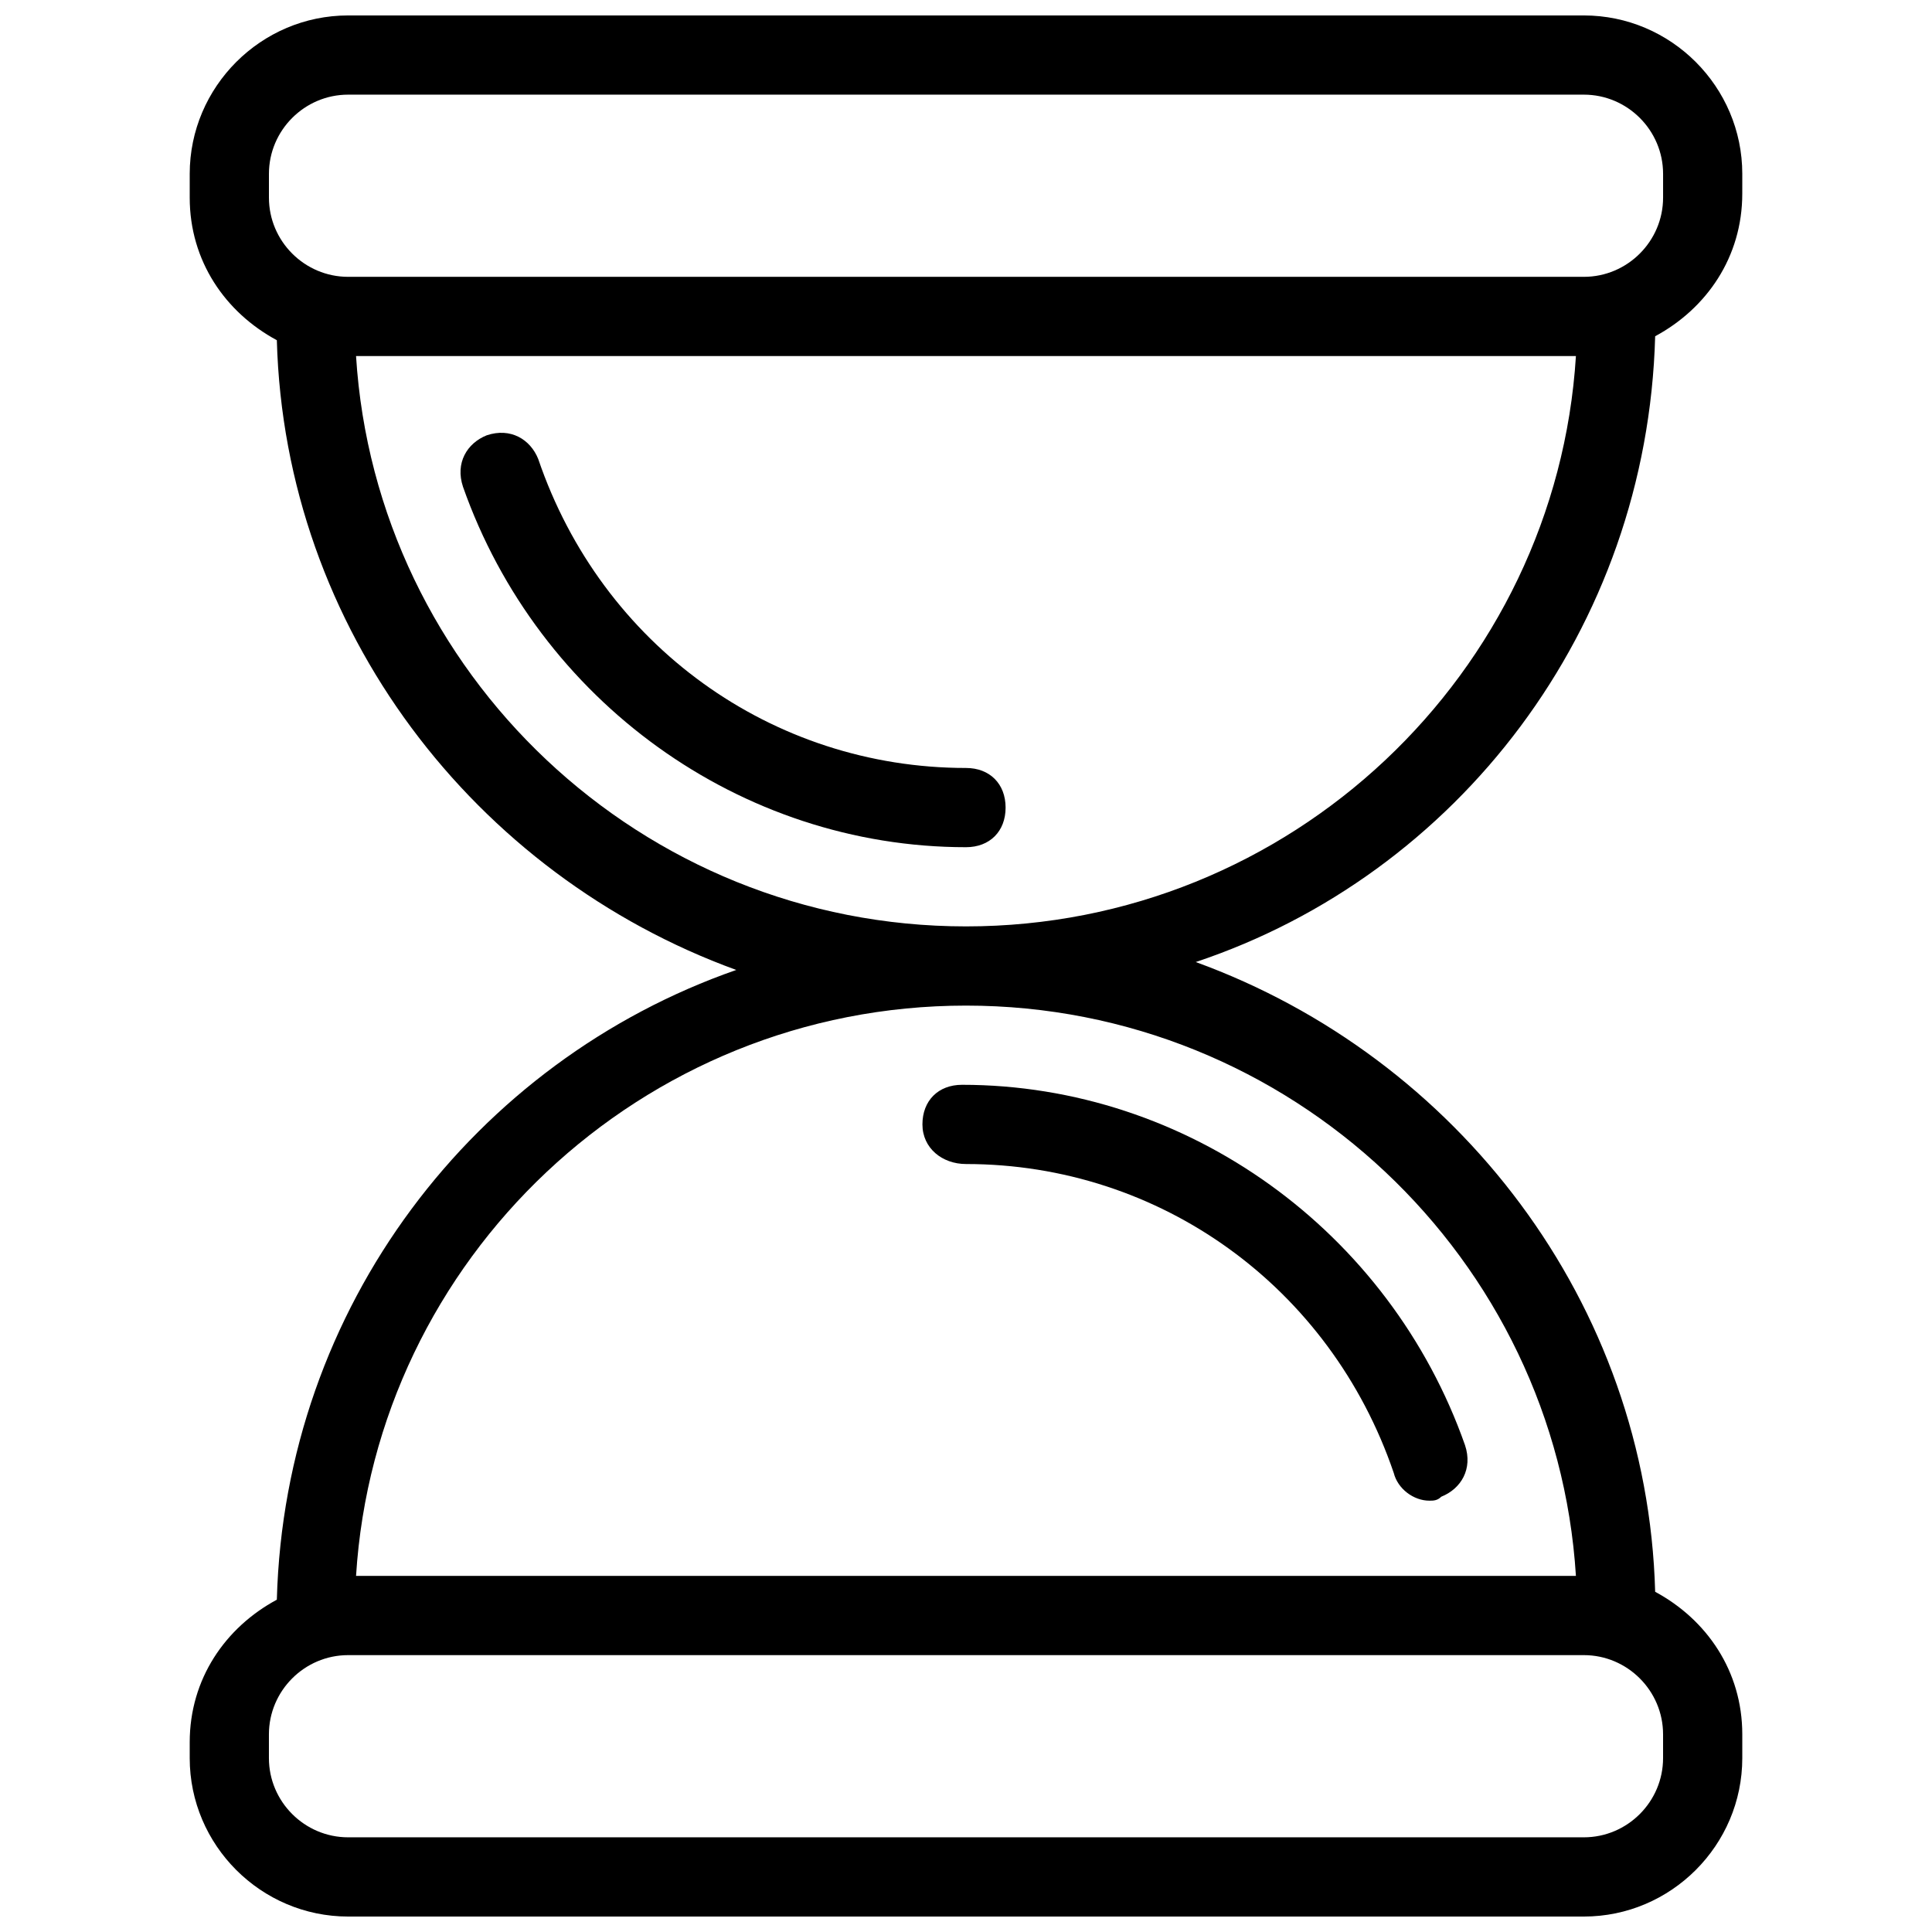
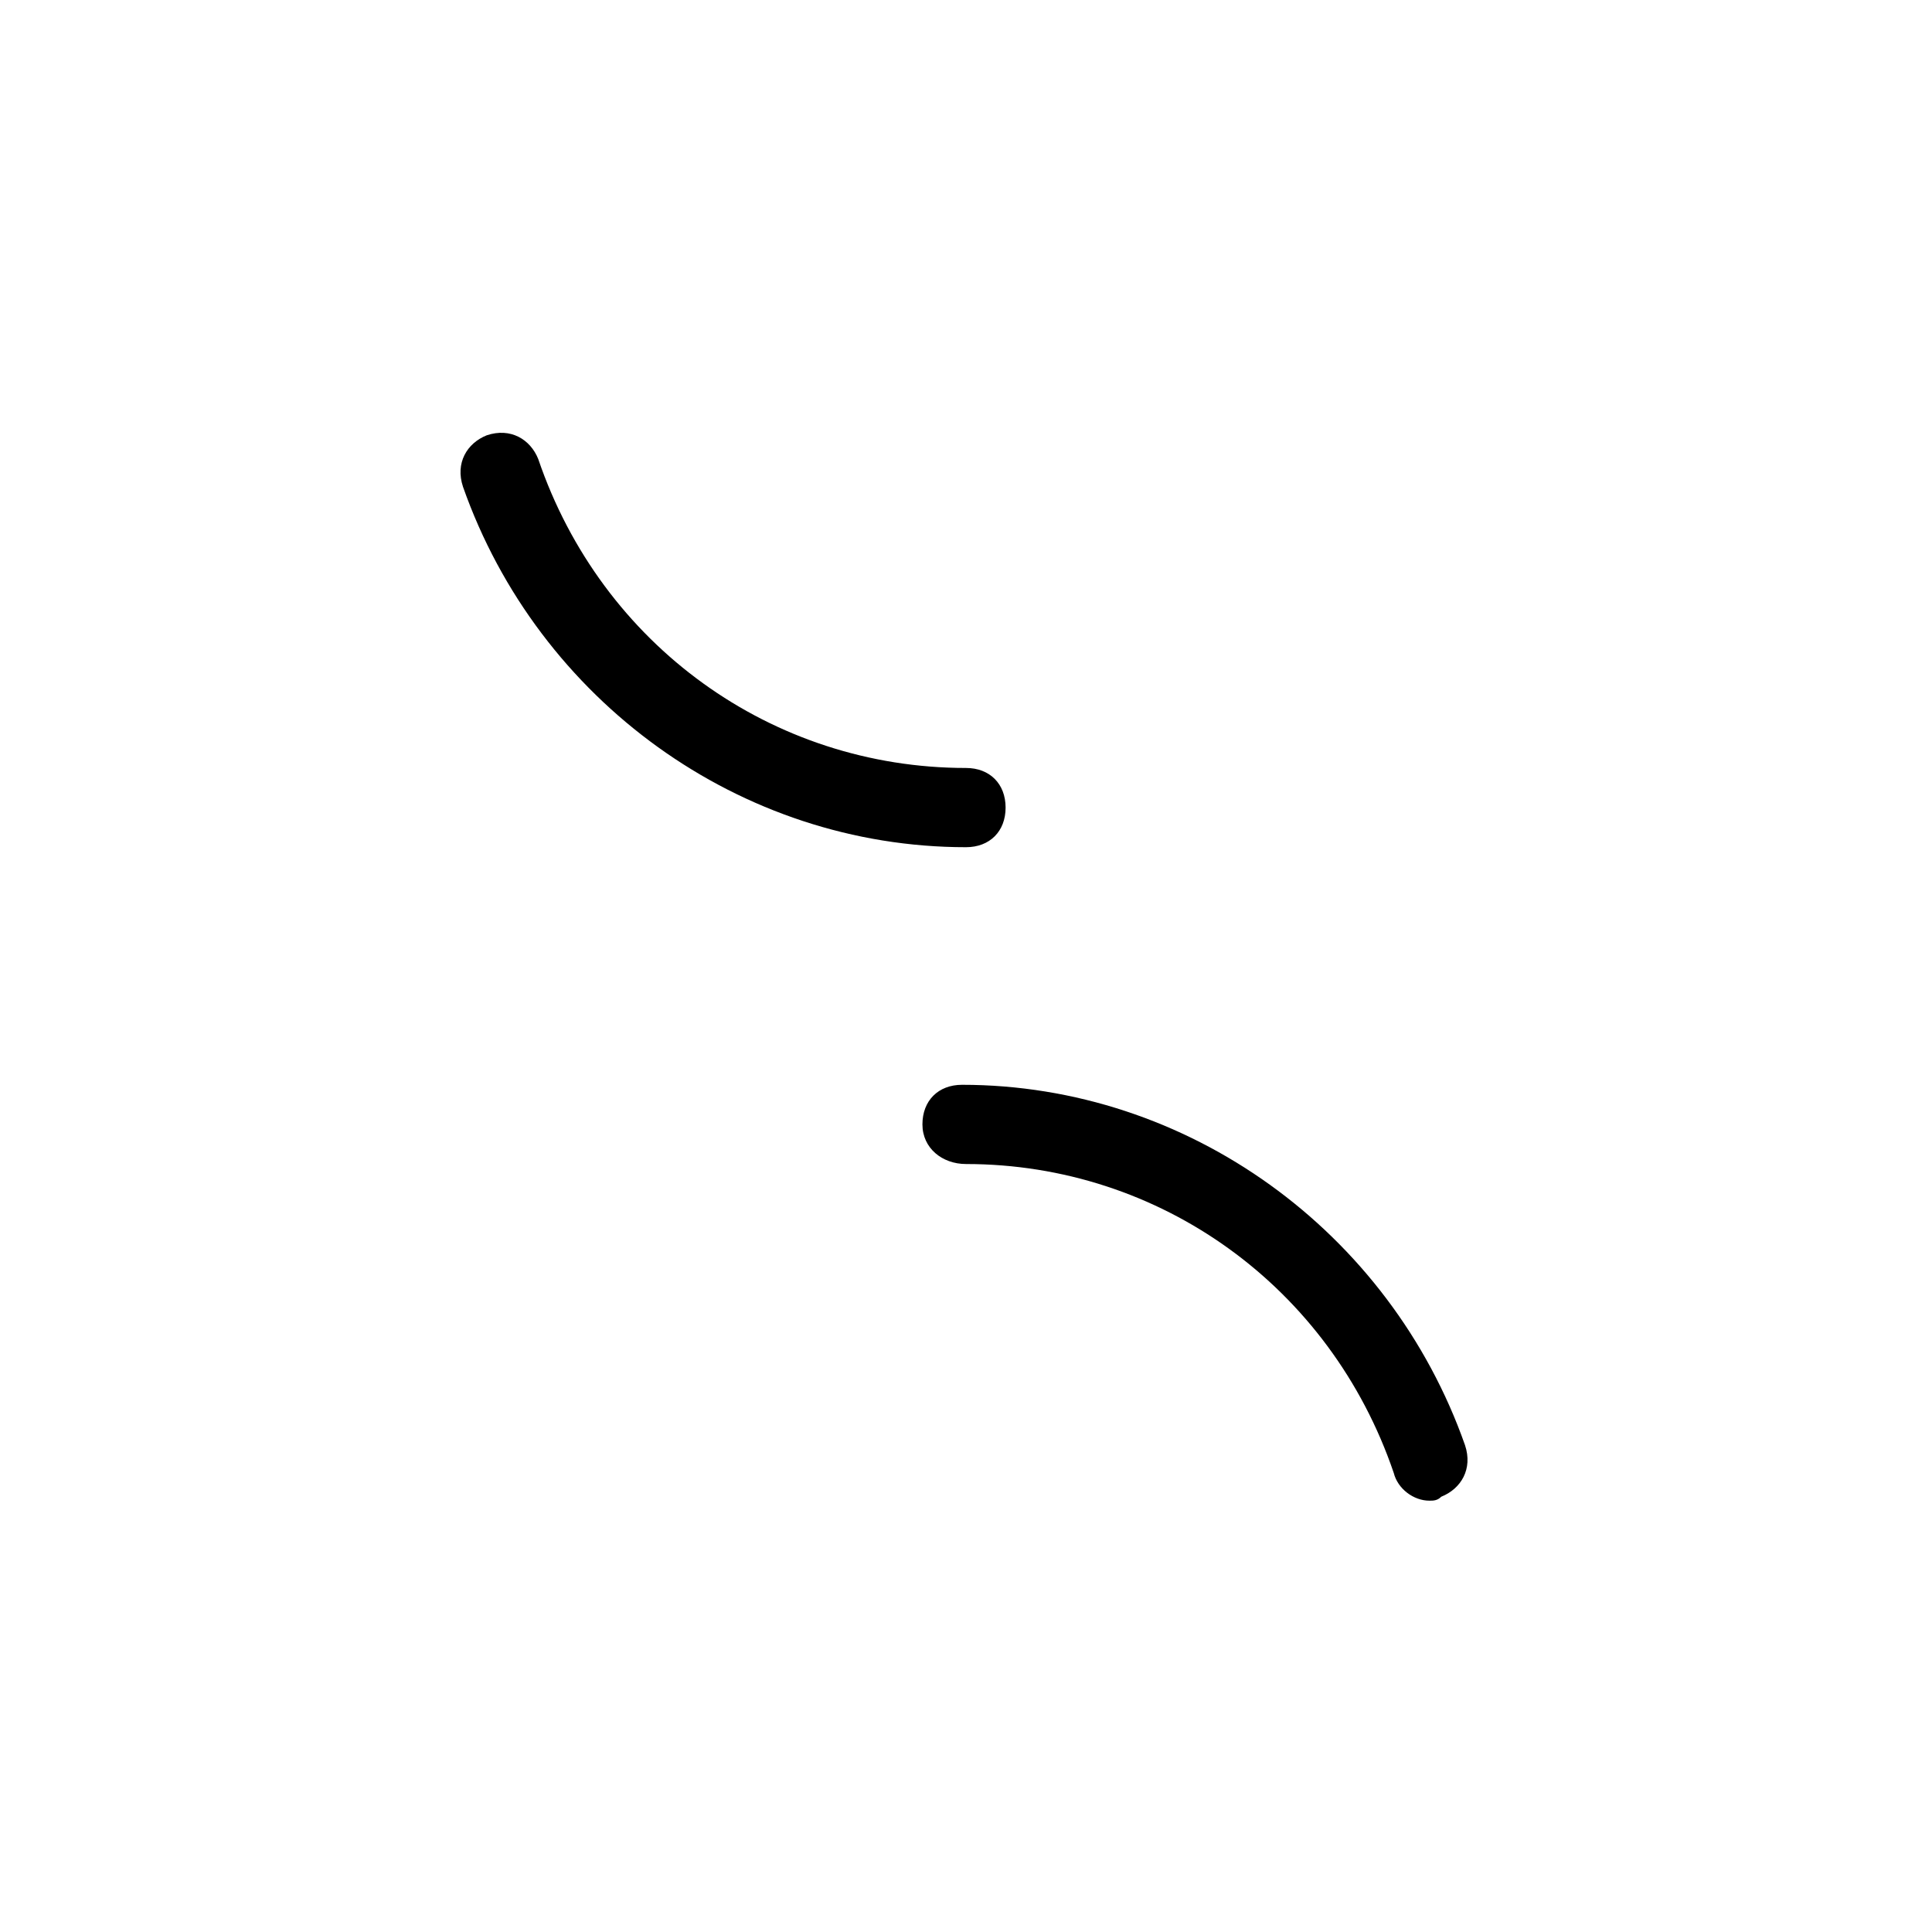
<svg xmlns="http://www.w3.org/2000/svg" width="800px" height="800px" version="1.1" viewBox="144 144 512 512">
  <defs>
    <clipPath id="a">
-       <path d="m194 148.09h412v503.81h-412z" />
-     </clipPath>
+       </clipPath>
  </defs>
  <g clip-path="url(#a)">
-     <path d="m582.63 233.11c13.645-7.348 23.09-20.992 23.09-37.785l0.004-5.25c0-23.09-18.895-41.984-41.984-41.984h-327.48c-23.09 0-41.984 18.895-41.984 41.984v6.297c0 16.793 9.445 30.438 23.09 37.785 2.098 76.621 52.48 141.7 121.75 166.89-69.273 24.141-119.66 89.215-121.75 166.89-13.645 7.348-23.09 20.992-23.09 37.785v4.199c0 23.09 18.895 41.984 41.984 41.984h327.48c23.09 0 41.984-18.895 41.984-41.984v-6.297c0-16.793-9.445-30.438-23.09-37.785-2.098-76.621-52.48-141.7-121.75-166.89 69.27-23.09 119.65-88.168 121.75-165.84zm-367.36-43.035c0-11.547 9.445-20.992 20.992-20.992h327.48c11.547 0 20.992 9.445 20.992 20.992v6.297c0 11.547-9.445 20.992-20.992 20.992h-327.48c-11.547 0-20.992-9.445-20.992-20.992zm369.46 419.84c0 11.547-9.445 20.992-20.992 20.992h-327.48c-11.547 0-20.992-9.445-20.992-20.992v-6.297c0-11.547 9.445-20.992 20.992-20.992h327.48c11.547 0 20.992 9.445 20.992 20.992zm-23.094-48.281h-323.28c5.25-83.969 75.57-151.14 161.64-151.14 86.066 0 156.39 67.172 161.64 151.14zm-161.64-172.13c-86.07 0-156.39-67.176-161.64-151.14h323.28c-5.246 83.969-75.57 151.14-161.64 151.14z" />
-   </g>
+     </g>
  <path d="m400 347.52c-51.43 0-96.562-32.539-113.36-81.867-2.098-5.246-7.348-8.398-13.645-6.297-5.246 2.098-8.398 7.348-6.297 13.645 19.941 56.68 73.473 95.516 133.3 95.516 6.297 0 10.496-4.199 10.496-10.496-0.004-6.305-4.203-10.5-10.5-10.5z" />
  <path d="m400 452.48c51.43 0 96.562 32.539 113.36 81.867 1.051 4.199 5.246 7.348 9.445 7.348 1.051 0 2.098 0 3.148-1.051 5.246-2.098 8.398-7.348 6.297-13.645-19.941-56.68-73.473-95.516-133.3-95.516-6.297 0-10.496 4.199-10.496 10.496 0.004 6.301 5.25 10.5 11.551 10.5z" />
</svg>